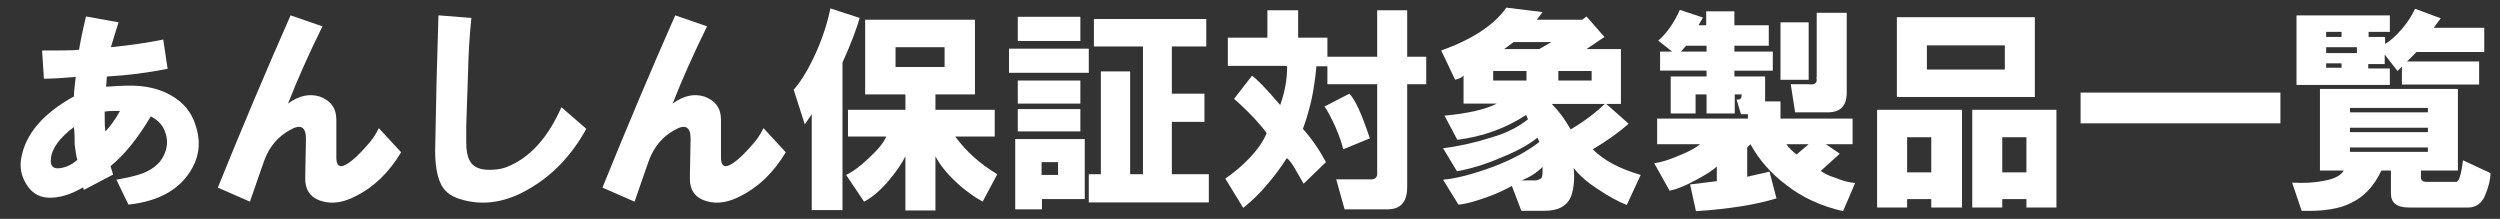
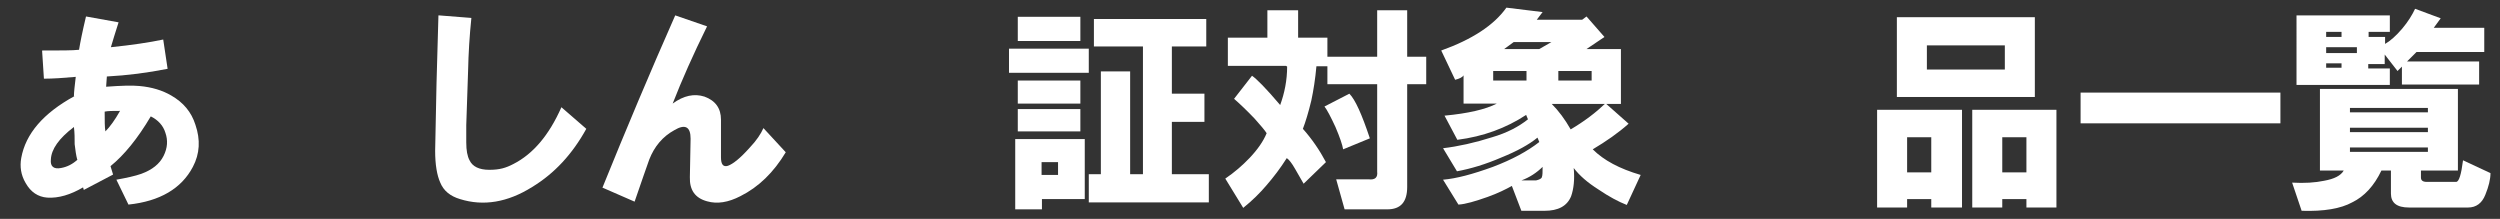
<svg xmlns="http://www.w3.org/2000/svg" id="_イヤー_2" width="683.1" height="59.8" version="1.1" viewBox="0 0 683.1 59.8">
  <rect x="0" y="0" width="683.1" height="59.8" fill="#333333" stroke="none" />
  <defs>
    <style>
      .st0 {
        fill: #fff;
      }
    </style>
  </defs>
  <path class="st0" d="M20.2,26.2c0-.9.2-2.7.5-5.2-3.3.3-6.2.5-8.7.5l-.5-7.7c5,0,8.4,0,10.1-.2.3-1.9.9-4.9,1.9-9.1l8.9,1.6c-.9,2.8-1.6,5.1-2.1,6.8,5.8-.6,10.5-1.3,14.3-2.1l1.2,8c-5.5,1.1-11,1.8-16.6,2.1l-.2,2.8c4.1-.3,7.1-.4,9.1-.2,3.4.3,6.3,1.2,8.7,2.6,3.3,1.9,5.5,4.5,6.6,8,1.4,4.1,1.2,7.9-.7,11.5-3.1,5.9-9,9.4-17.6,10.3l-3.3-6.8c2.8-.5,5.1-1,6.8-1.6,3-1.1,5-2.7,6.1-4.9,1.1-2.2,1.2-4.3.5-6.3-.6-2-2-3.5-4-4.5-3.6,6.1-7.3,10.6-11,13.6l.7,2.3-8,4.2-.2-.7c-3.4,2-6.7,3-9.8,2.8-2.5-.2-4.5-1.5-5.9-4-1.3-2.2-1.6-4.5-1.2-6.8,1.2-6.7,6.1-12.3,14.5-16.9ZM21.1,43.6c-.3-1.1-.5-2.5-.7-4.2,0-1.6,0-3.1-.2-4.7-4.1,3.1-6.2,6.1-6.3,8.9-.2,1.9.8,2.7,2.8,2.3,1.7-.3,3.2-1.1,4.5-2.3ZM28.8,35.9c1.2-1.2,2.6-3.1,4-5.6-1.9,0-3.3,0-4.2.2,0,2.5,0,4.3.2,5.4Z" />
-   <path class="st0" d="M59.5,51.3c6.4-15.8,13-31.5,19.9-47.1l8.7,3c-3.8,7.7-6.9,14.7-9.4,21.1,3-2.2,5.9-2.8,8.7-1.9,3,1.1,4.5,3.2,4.5,6.3v10.3c0,1.9.6,2.7,1.9,2.3,1.4-.5,3.4-2.1,5.9-4.9,1.9-2,3.1-3.8,3.8-5.4l6.1,6.6c-3.3,5.5-7.4,9.5-12.4,12-3.3,1.7-6.3,2.2-9.1,1.4-3.3-.9-4.8-3.1-4.7-6.6l.2-10.5c0-3.3-1.5-4.1-4.5-2.3-3.1,1.7-5.4,4.4-6.8,8-.8,2.2-2.1,6-4,11.5l-8.7-3.8Z" />
  <path class="st0" d="M119.9,4.2l8.9.7c-.5,4.8-.8,9.7-.9,14.5-.2,5-.3,9.9-.5,14.8v4.7c0,2.2.3,3.8.9,4.9.8,1.7,2.6,2.6,5.4,2.6s4.5-.5,6.6-1.6c5.3-2.7,9.7-7.8,13.1-15.5l6.8,5.9c-3.8,6.9-8.7,12.2-14.8,15.9-6.7,4.2-13.3,5.3-19.7,3.3-2.7-.8-4.5-2.3-5.4-4.5-.9-2-1.4-4.9-1.4-8.7.2-12.2.5-24.5.9-37Z" />
  <path class="st0" d="M164.6,51.3c6.4-15.8,13-31.5,19.9-47.1l8.7,3c-3.8,7.7-6.9,14.7-9.4,21.1,3-2.2,5.9-2.8,8.7-1.9,3,1.1,4.5,3.2,4.5,6.3v10.3c0,1.9.6,2.7,1.9,2.3,1.4-.5,3.4-2.1,5.9-4.9,1.9-2,3.1-3.8,3.8-5.4l6.1,6.6c-3.3,5.5-7.4,9.5-12.4,12-3.3,1.7-6.3,2.2-9.1,1.4-3.3-.9-4.8-3.1-4.7-6.6l.2-10.5c0-3.3-1.5-4.1-4.5-2.3-3.1,1.7-5.4,4.4-6.8,8-.8,2.2-2.1,6-4,11.5l-8.7-3.8Z" />
-   <path class="st0" d="M216.8,24.6c2.2-2.5,4.2-5.9,6.1-10.1s3.2-8.3,4-12.2l8,2.6c-.8,2.8-2.3,6.9-4.7,12.2v40.3h-8.4v-26.2l-1.9,2.8-3-9.4ZM242.2,37.3h-10.5v-7.3h15.7v-4.2h-11V5.4h30v20.4h-10.8v4.2h16.2v7.3h-10.8c3,4.1,6.8,7.5,11.5,10.3l-4,7.5c-2.3-1.3-4.8-3-7.3-5.4-2.5-2.3-4.4-4.7-5.6-7v14.8h-8.2v-14.8c-1.1,2.2-2.7,4.5-4.7,6.8-2.3,2.7-4.5,4.5-6.6,5.6l-4.9-7.3c1.9-.9,4-2.5,6.3-4.7,2.5-2.3,4.1-4.3,4.7-5.9ZM244.7,18.3h13.4v-5.4h-13.4v5.4Z" />
  <path class="st0" d="M297.5,19.9h-21.8v-6.6h21.8v6.6ZM277.4,57.2v-19.2h19v16.4h-11.7v2.8h-7.3ZM278.1,11.2v-6.6h17.1v6.6h-17.1ZM278.1,22h17.1v6.3h-17.1v-6.3ZM278.1,35.9v-6.1h17.1v6.1h-17.1ZM284.6,47.8h4.5v-3.5h-4.5v3.5ZM300.8,47.6v-28.1h8v28.1h3.5V12.7h-13.4v-7.5h30.7v7.5h-9.4v12.9h8.9v7.7h-8.9v14.3h10.1v7.7h-32.8v-7.7h3.3Z" />
  <path class="st0" d="M351.4,18h-15.9v-7.7h10.8V2.8h8.4v7.5h8v5.2h13.6V2.8h8.2v12.7h5.2v7.5h-5.2v28.1c0,4.1-1.8,6.1-5.4,6.1h-11.7l-2.3-8.2h8.9c1.7.2,2.5-.5,2.3-2.1v-23.9h-13.6v-4.9h-3c-.3,3.4-.8,6.6-1.4,9.4-.8,3.3-1.6,5.9-2.3,7.7,2.5,2.8,4.6,5.9,6.3,9.1l-6.1,5.9c-.5-.9-1.3-2.3-2.3-4-.9-1.6-1.7-2.6-2.3-3-1.7,2.7-3.6,5.2-5.6,7.5-1.7,2-3.8,4.1-6.3,6.1l-4.9-8c2.5-1.7,4.7-3.6,6.6-5.6,2.2-2.3,3.8-4.6,4.7-6.8-.5-.8-1.6-2.1-3.3-4-2.2-2.3-4.1-4.1-5.6-5.4l4.9-6.3c1.2.8,3.8,3.4,7.7,8,1.2-3.3,1.9-6.8,1.9-10.5ZM361.9,29.1l6.8-3.5c1.6,1.6,3.4,5.6,5.6,12.2l-7.3,3c-.2-1.2-.9-3.3-2.1-6.1-1.3-2.8-2.3-4.7-3-5.6Z" />
  <path class="st0" d="M411.7,2.1l9.8,1.2-1.6,2.1h12.4l1.2-.9,4.9,5.6-4.9,3.3h9.4v15h-4l6.1,5.4c-2.8,2.5-6.1,4.8-9.8,7,3,3,7.3,5.3,13.1,7l-3.8,8.2c-2.3-.9-4.9-2.3-7.7-4.2-3-1.9-5.2-3.8-6.8-5.9.3,3.1,0,5.7-.7,7.7-1.1,2.7-3.5,4-7.3,4h-6.3l-2.6-6.8c-1.6.9-3.8,2-6.6,3-3.4,1.2-6.1,2-8,2.1l-4.2-6.8c3.6-.3,8.1-1.5,13.6-3.5,5.3-2,9.5-4.3,12.7-6.8l-.5-1.2c-2.3,1.9-5.6,3.7-9.8,5.4-4.4,1.9-8.4,3.1-12.2,3.8l-3.8-6.3c4.2-.5,8.7-1.5,13.4-3,4.1-1.2,7.3-2.9,9.8-4.9l-.5-1.2c-5.5,3.6-11.7,5.9-18.8,6.8l-3.5-6.6c6.4-.6,11.2-1.7,14.3-3.3h-9.1v-7.7c-.3.5-1.1.9-2.3,1.2l-3.8-8c8.4-3,14.4-6.9,17.8-11.7ZM408,22h9.1v-2.6h-9.1v2.6ZM423.9,11.5h-10.3l-2.6,1.9h9.6l3.3-1.9ZM421.6,45.5c-1.7,1.7-3.7,3-5.9,3.8h4c.9-.2,1.5-.5,1.6-.9.2-.5.2-1.4.2-2.8ZM429.1,35.4c3.9-2.3,7-4.7,9.4-7h-14.5c1.9,1.9,3.6,4.2,5.2,7ZM425.8,22h9.1v-2.6h-9.1v2.6Z" />
-   <path class="st0" d="M464.5,39.4h-11.7v-7h24.8v-1.2h-1.9l-1.2-4h.5c.6,0,.9-.5.9-1.4h-1.9v5.2h-7.7v-5.2h-3v5.2h-6.8v-10.1h9.8v-1.6h-12.7v-5.2h3.3l-3.8-3c2.3-2,4.3-4.8,5.9-8.4l6.3,2.1-1.2,2.1h2.1v-3.8h7.7v3.8h9.4v5.6h-9.4v1.6h10.5v5.2h-10.5v1.6h8.4v6.8h4.2v4.7h19.7v7h-7.3l3.8,2.6-5.2,4.7c.8.6,2.1,1.3,4,1.9,2,.8,3.8,1.3,5.4,1.4l-3.3,7.7c-6.1-1.4-11.3-3.8-15.7-7.3-4.1-3.1-7.3-6.8-9.6-11l-.9.9v8l6.1-1.4,1.9,7.3c-5.5,1.7-12.8,2.9-22,3.5l-1.6-7.3,7.3-.9v-4c-.9.9-2.9,2.2-5.9,3.8-3,1.6-5.3,2.5-7,2.8l-4.2-7.5c1.7-.2,4-.9,6.8-2.1,3-1.2,4.8-2.3,5.6-3ZM459.3,14.1h7v-1.6h-5.6l-1.4,1.6ZM486.5,21.8V6.1h7.7v15.7h-7.7ZM488.1,39.4c.8,1.1,1.7,2,2.8,2.8l3.3-2.8h-6.1ZM496.4,21.1V3.5h8.2v21.8c0,3.6-1.7,5.4-5.2,5.4h-8.9l-1.2-7.7h4.7c1.9.3,2.7-.3,2.3-1.9Z" />
  <path class="st0" d="M512.9,56.7v-26.7h23.2v26.7h-8.4v-2.3h-6.6v2.3h-8.2ZM518.3,26.5V4.7h37.7v21.8h-37.7ZM521.1,47.1h6.6v-9.6h-6.6v9.6ZM526.5,19h21.3v-6.6h-21.3v6.6ZM538.9,30h23v26.7h-8.2v-2.3h-6.6v2.3h-8.2v-26.7ZM547.1,47.1h6.6v-9.6h-6.6v9.6Z" />
  <path class="st0" d="M568.5,25.3h54.6v8.4h-54.6v-8.4Z" />
  <path class="st0" d="M640.5,46.6h-6.6v-22.3h37.7v22.3h-10.1v1.9c0,.8.5,1.2,1.6,1.2h8c.8,0,1.4-2,1.9-5.9l7.5,3.5c0,1.7-.5,3.7-1.4,5.9-.9,2.3-2.5,3.5-4.7,3.5h-16.2c-3.3,0-4.9-1.3-4.9-3.8v-6.3h-2.6c-2,4.2-4.7,7.1-8,8.7-3.1,1.7-7.7,2.5-13.8,2.3l-2.6-7.7c3.4.2,6.3,0,8.7-.5,2.8-.5,4.6-1.4,5.4-2.8ZM653.1,8.7h-5.9v1.4h4.5v1.9c1.4-.8,3-2.2,4.7-4.2,1.6-1.9,2.7-3.7,3.5-5.4l7,2.6-1.9,2.6h13.8v6.6h-18.5l-2.6,2.6h19.7v6.3h-21.1v-4.9l-1.2,1.2-3.5-4.5v2.6h-4.5v1.2h5.9v4.5h-25.5V4.2h25.5v4.5ZM635.6,10.1h4.2v-1.4h-4.2v1.4ZM635.6,14.5h8.4v-1.6h-8.4v1.6ZM635.6,18.5h4.2v-1.2h-4.2v1.2ZM642.1,29.5v1.2h21.3v-1.2h-21.3ZM642.1,36.1h21.3v-1.2h-21.3v1.2ZM642.1,41.5h21.3v-1.2h-21.3v1.2Z" />
</svg>